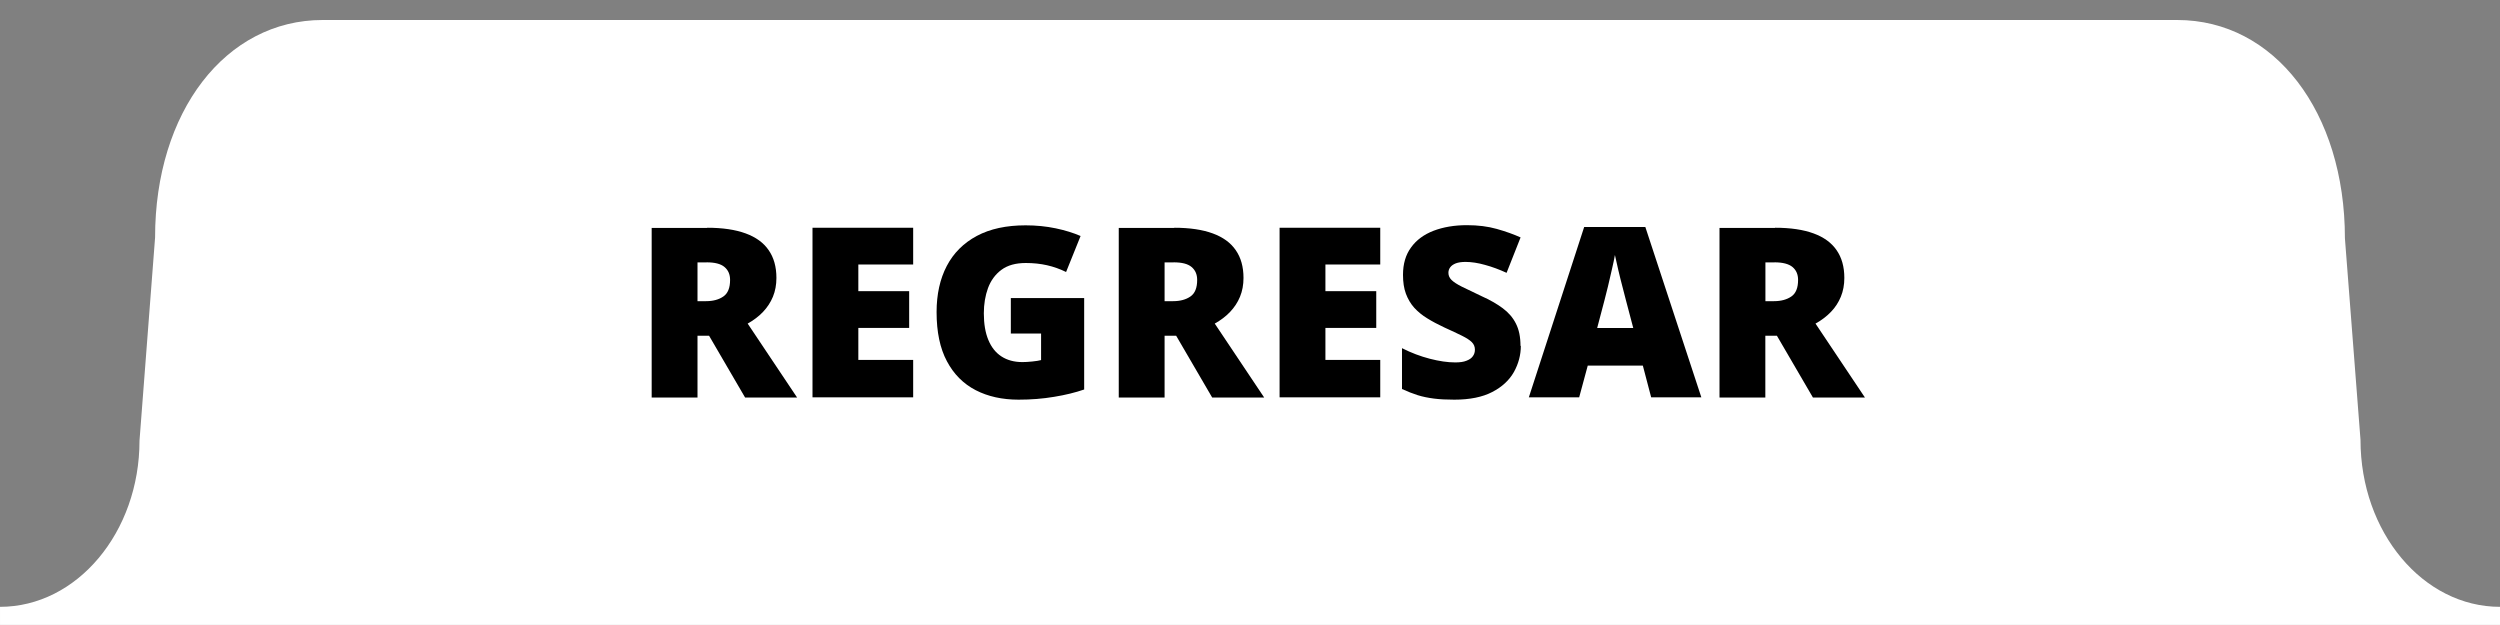
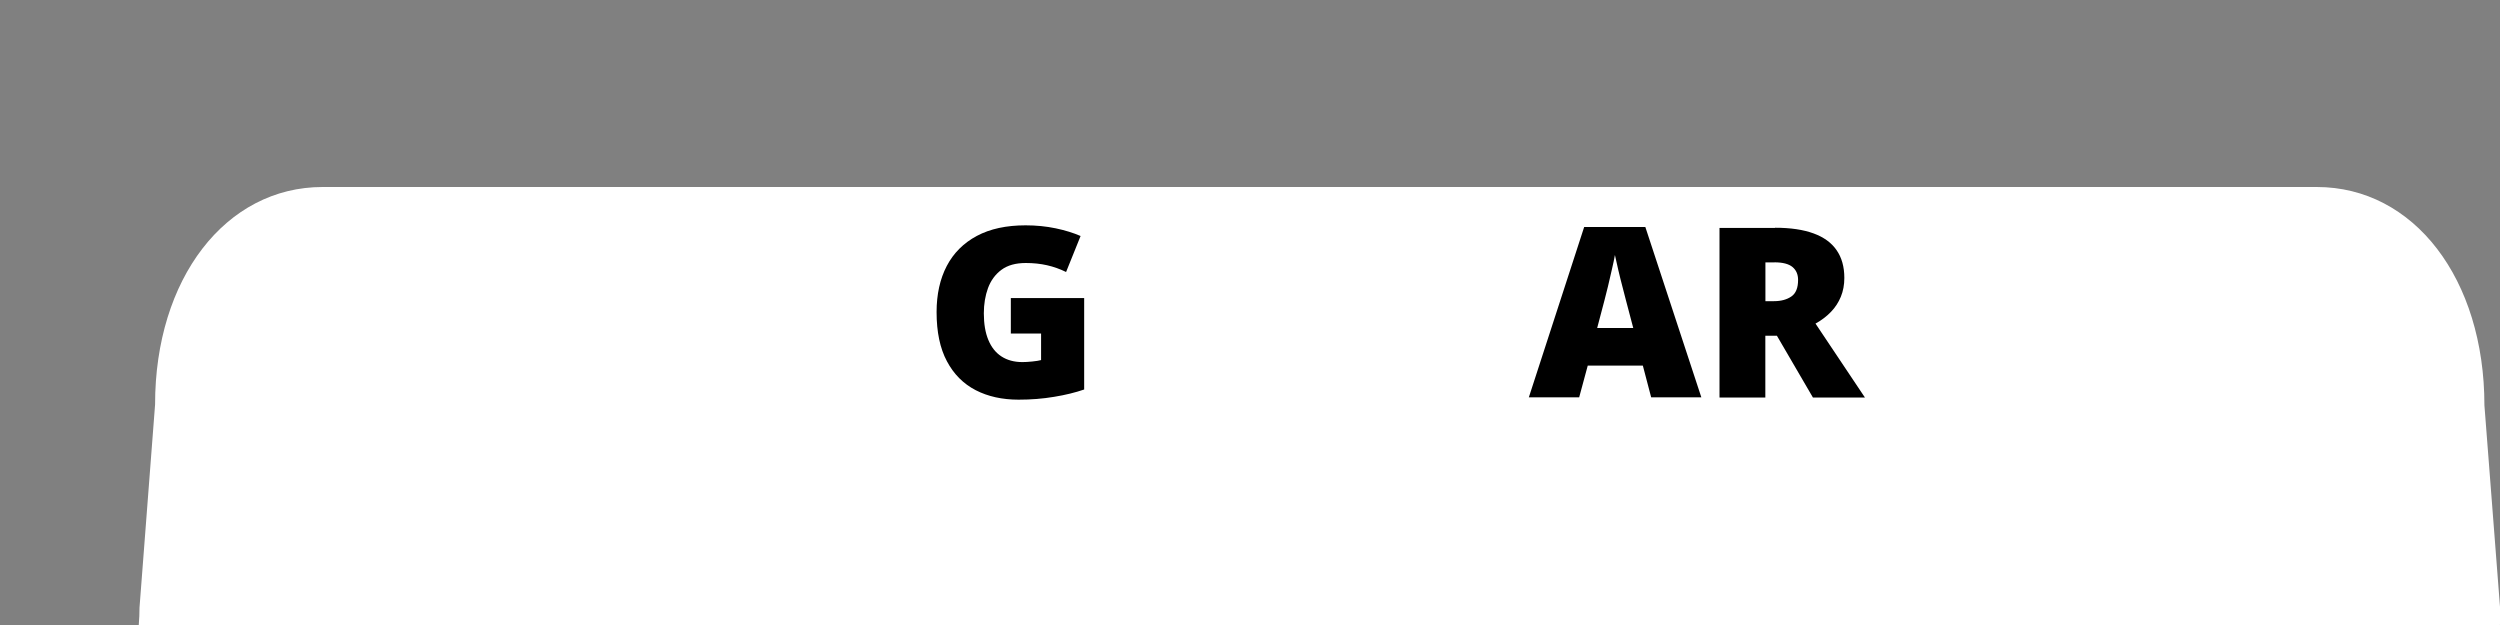
<svg xmlns="http://www.w3.org/2000/svg" id="Layer_1" version="1.1" viewBox="0 0 300 75">
  <rect x="0" y="0" width="300" height="75" fill="#808080" stroke="none" />
  <defs>
    <style>
      .st0 {
        fill: #fff;
      }
    </style>
  </defs>
-   <path class="st0" d="M300,74.99v-2.17c-9.23,0-16.74-8.95-16.74-20.04h0l-1.87-24.18c0-15.18-8.46-26.2-20.12-26.2H38.72c-11.66,0-20.12,11.02-20.11,26.1l-1.87,24.38c0,11-7.51,19.94-16.74,19.94v2.17" />
+   <path class="st0" d="M300,74.99v-2.17h0l-1.87-24.18c0-15.18-8.46-26.2-20.12-26.2H38.72c-11.66,0-20.12,11.02-20.11,26.1l-1.87,24.38c0,11-7.51,19.94-16.74,19.94v2.17" />
  <g>
-     <path d="M84.87,27.33c1.85,0,3.38.23,4.61.68s2.15,1.12,2.76,2.01c.62.89.93,2,.93,3.33,0,.83-.14,1.58-.42,2.26-.28.68-.68,1.28-1.19,1.82s-1.13,1-1.84,1.4l5.93,8.87h-6.24l-4.32-7.41h-1.39v7.41h-5.5v-20.35h6.67v-.02ZM84.79,31.49h-1.09v4.65h1.03c.84,0,1.54-.19,2.07-.56.54-.37.81-1.03.81-1.99,0-.66-.22-1.17-.67-1.55s-1.16-.56-2.16-.56h.01Z" />
-     <path d="M109.58,47.68h-12.08v-20.35h12.08v4.41h-6.58v3.2h6.1v4.41h-6.1v3.84h6.58v4.48h0Z" />
    <path d="M121.32,35.77h8.78v10.97c-1.05.36-2.25.66-3.61.88-1.36.23-2.78.34-4.26.34-1.96,0-3.68-.38-5.15-1.14s-2.63-1.92-3.45-3.47c-.83-1.55-1.24-3.52-1.24-5.9,0-2.13.41-3.98,1.22-5.53s2.02-2.76,3.61-3.61c1.59-.85,3.54-1.27,5.85-1.27,1.27,0,2.48.12,3.62.36s2.13.55,2.98.92l-1.74,4.32c-.73-.36-1.49-.63-2.28-.81-.79-.18-1.64-.27-2.55-.27-1.22,0-2.19.27-2.93.82-.74.55-1.27,1.28-1.61,2.19-.33.91-.5,1.92-.5,3.03,0,1.26.18,2.33.54,3.19.36.87.88,1.53,1.57,1.98s1.53.68,2.51.68c.32,0,.72-.02,1.19-.07s.82-.1,1.06-.17v-3.19h-3.63v-4.25h.02Z" />
-     <path d="M140.92,27.33c1.85,0,3.38.23,4.61.68s2.15,1.12,2.76,2.01c.62.89.93,2,.93,3.33,0,.83-.14,1.58-.42,2.26-.28.68-.68,1.28-1.19,1.82s-1.13,1-1.84,1.4l5.93,8.87h-6.24l-4.32-7.41h-1.39v7.41h-5.5v-20.35h6.67v-.02ZM140.84,31.49h-1.09v4.65h1.03c.84,0,1.54-.19,2.07-.56.54-.37.81-1.03.81-1.99,0-.66-.22-1.17-.67-1.55s-1.16-.56-2.16-.56h0Z" />
-     <path d="M165.63,47.68h-12.08v-20.35h12.08v4.41h-6.58v3.2h6.1v4.41h-6.1v3.84h6.58v4.48h0Z" />
-     <path d="M182.5,41.5c0,1.1-.28,2.15-.83,3.14-.56.99-1.42,1.79-2.6,2.4-1.17.61-2.69.92-4.55.92-.93,0-1.74-.04-2.44-.13s-1.35-.22-1.96-.41c-.6-.19-1.23-.44-1.88-.74v-4.9c1.1.56,2.22.98,3.34,1.27s2.14.44,3.05.44c.55,0,1-.06,1.34-.2.35-.13.61-.31.77-.54.17-.23.25-.49.25-.79,0-.35-.12-.65-.37-.9s-.64-.5-1.18-.77-1.25-.6-2.13-1c-.75-.35-1.43-.71-2.04-1.09-.61-.37-1.13-.8-1.56-1.27-.43-.48-.76-1.04-1-1.68s-.35-1.4-.35-2.27c0-1.31.32-2.41.97-3.29.64-.89,1.54-1.55,2.7-2,1.16-.44,2.49-.67,4-.67,1.33,0,2.52.15,3.58.45,1.06.3,2.02.64,2.86,1.02l-1.68,4.25c-.87-.4-1.73-.72-2.58-.95-.84-.24-1.63-.36-2.35-.36-.47,0-.86.06-1.16.17-.3.12-.52.27-.67.47-.15.2-.22.42-.22.67,0,.32.12.6.37.85s.66.52,1.24.81,1.37.67,2.37,1.14c.99.44,1.84.93,2.53,1.44.7.52,1.23,1.13,1.59,1.85.37.72.55,1.61.55,2.67h.04Z" />
    <path d="M198.14,47.68l-1-3.81h-6.61l-1.03,3.81h-6.04l6.64-20.44h7.34l6.72,20.44h-6.02ZM195.99,39.36l-.88-3.34c-.09-.36-.23-.88-.4-1.55-.18-.67-.35-1.37-.52-2.09-.17-.72-.3-1.31-.4-1.78-.08.46-.2,1.04-.36,1.72-.15.68-.31,1.36-.47,2.03s-.3,1.23-.42,1.67l-.88,3.34s4.33,0,4.33,0Z" />
    <path d="M213.02,27.33c1.85,0,3.38.23,4.61.68s2.15,1.12,2.76,2.01c.62.89.93,2,.93,3.33,0,.83-.14,1.58-.42,2.26-.28.68-.67,1.28-1.19,1.82s-1.13,1-1.85,1.4l5.93,8.87h-6.24l-4.32-7.41h-1.39v7.41h-5.5v-20.35h6.67v-.02ZM212.94,31.49h-1.09v4.65h1.03c.85,0,1.54-.19,2.08-.56.54-.37.81-1.03.81-1.99,0-.66-.22-1.17-.67-1.55-.45-.37-1.17-.56-2.16-.56h0Z" />
  </g>
</svg>